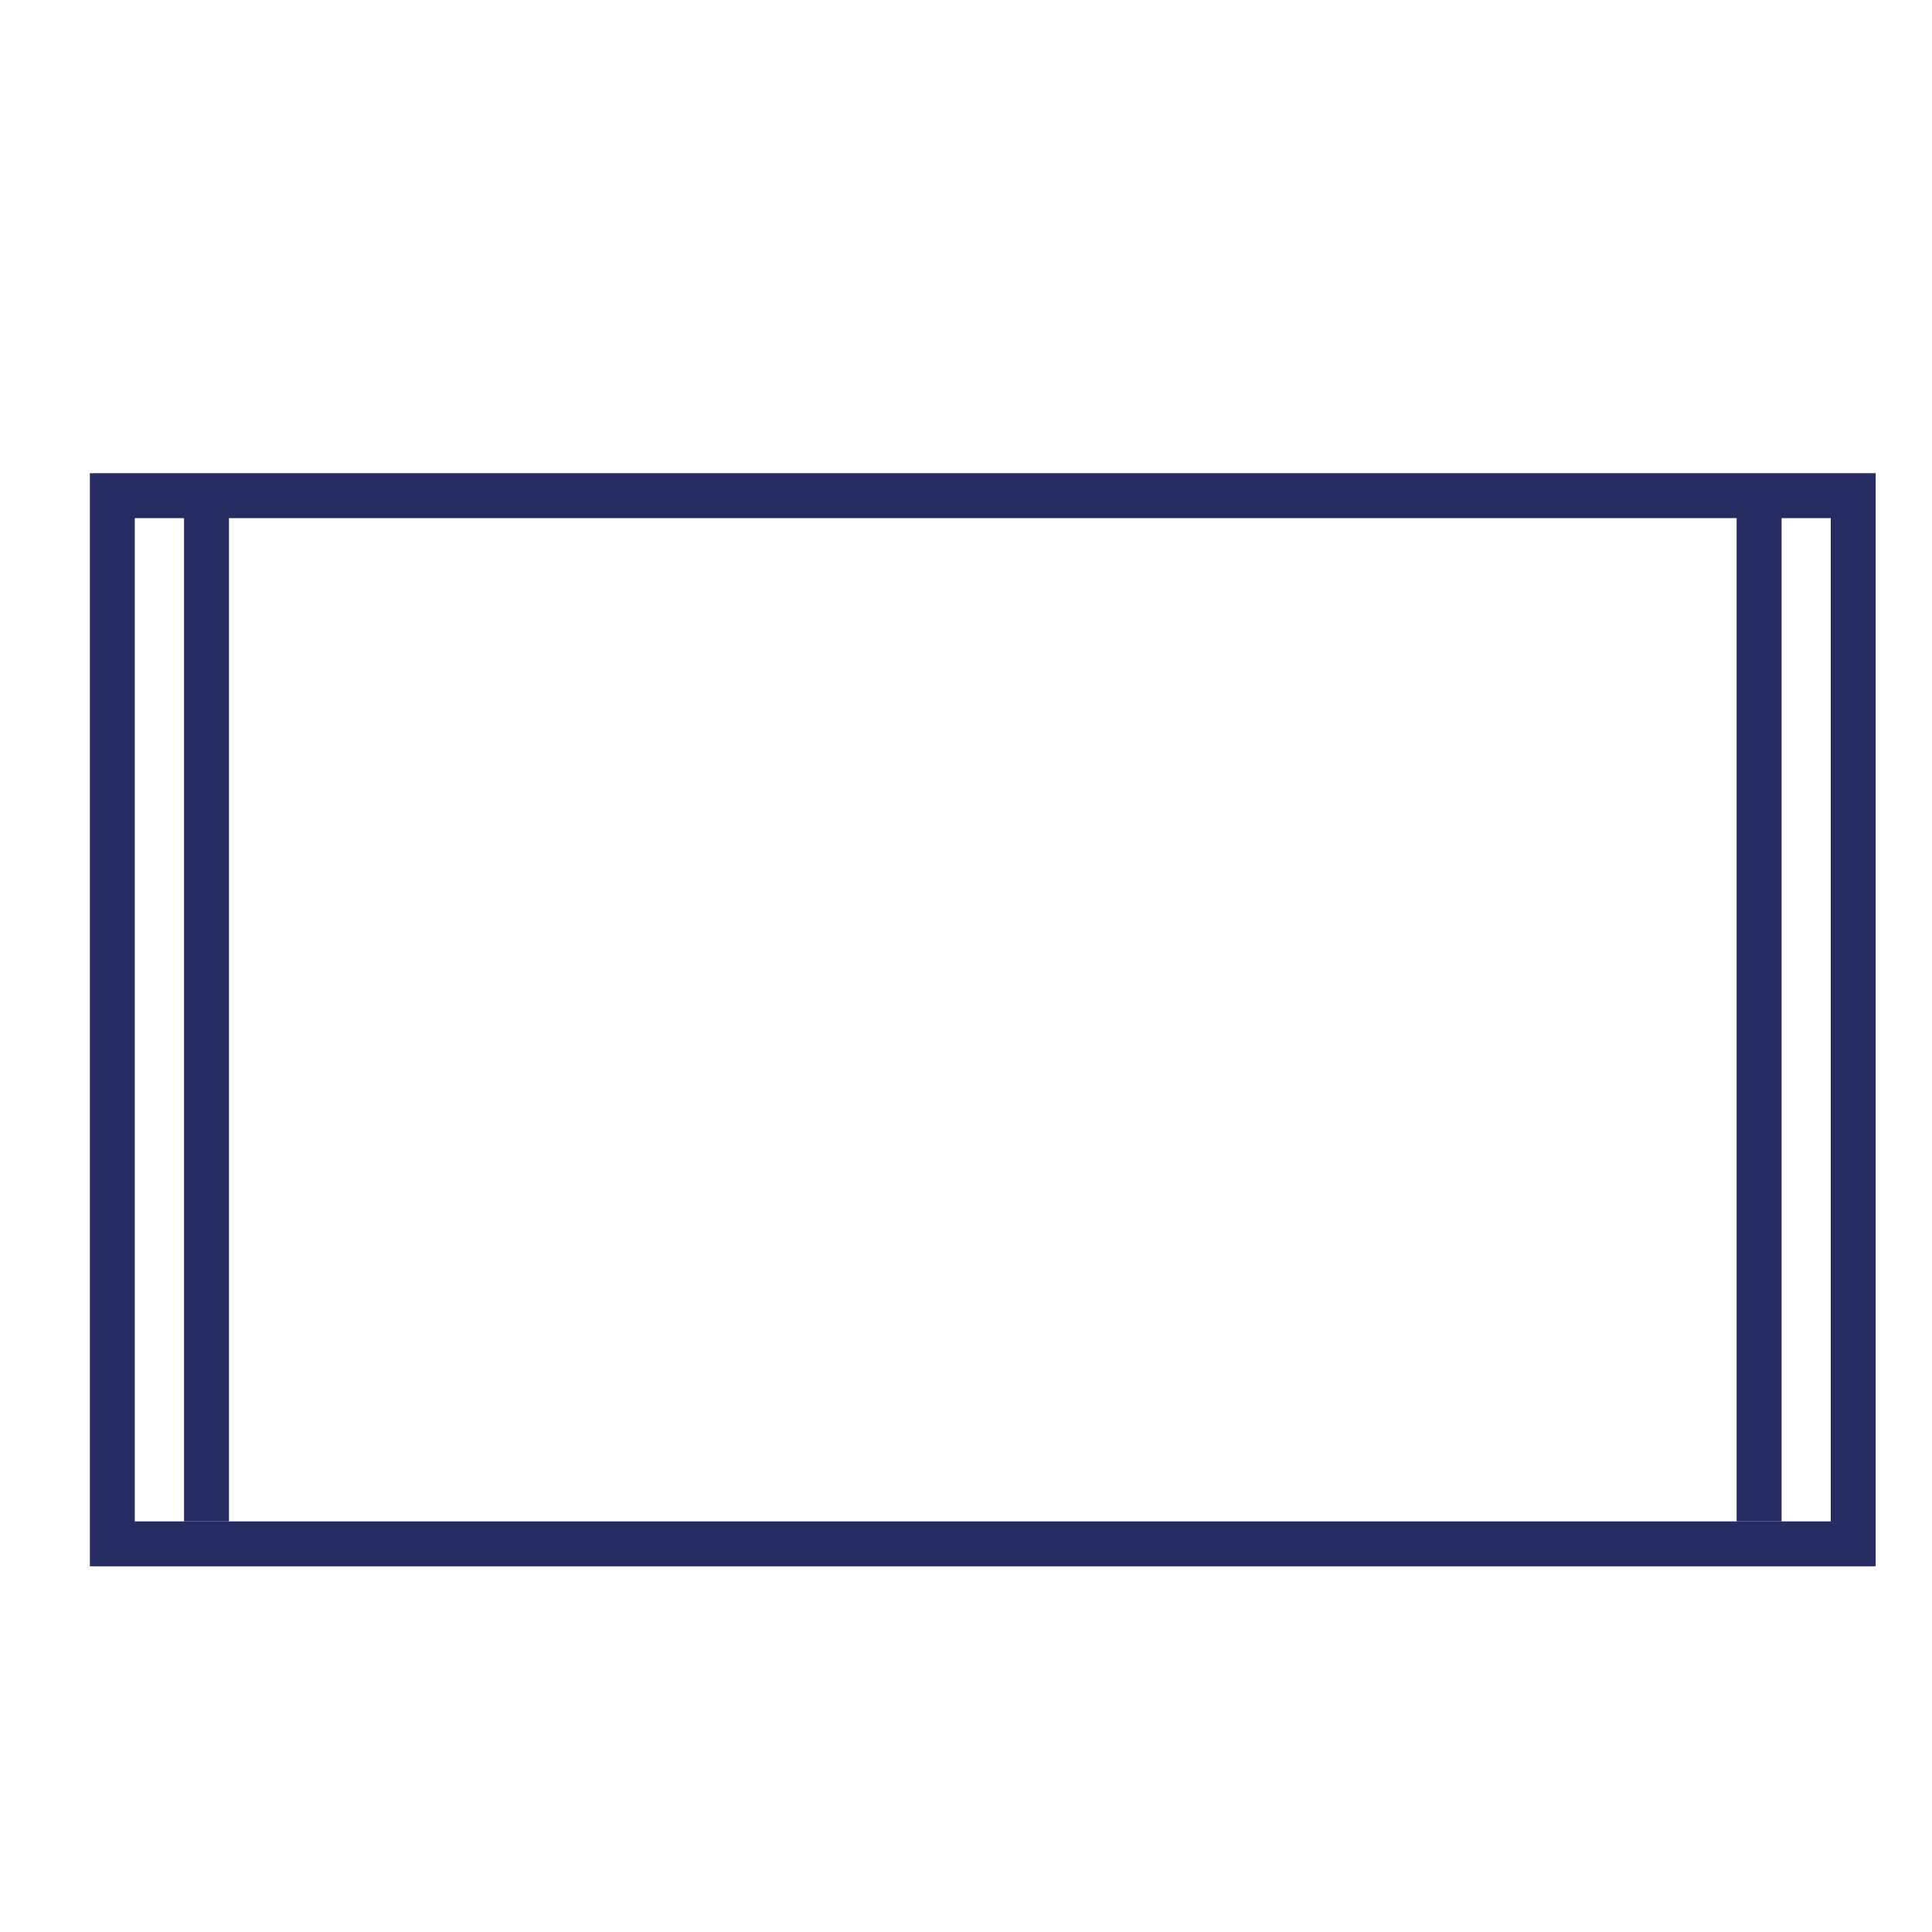
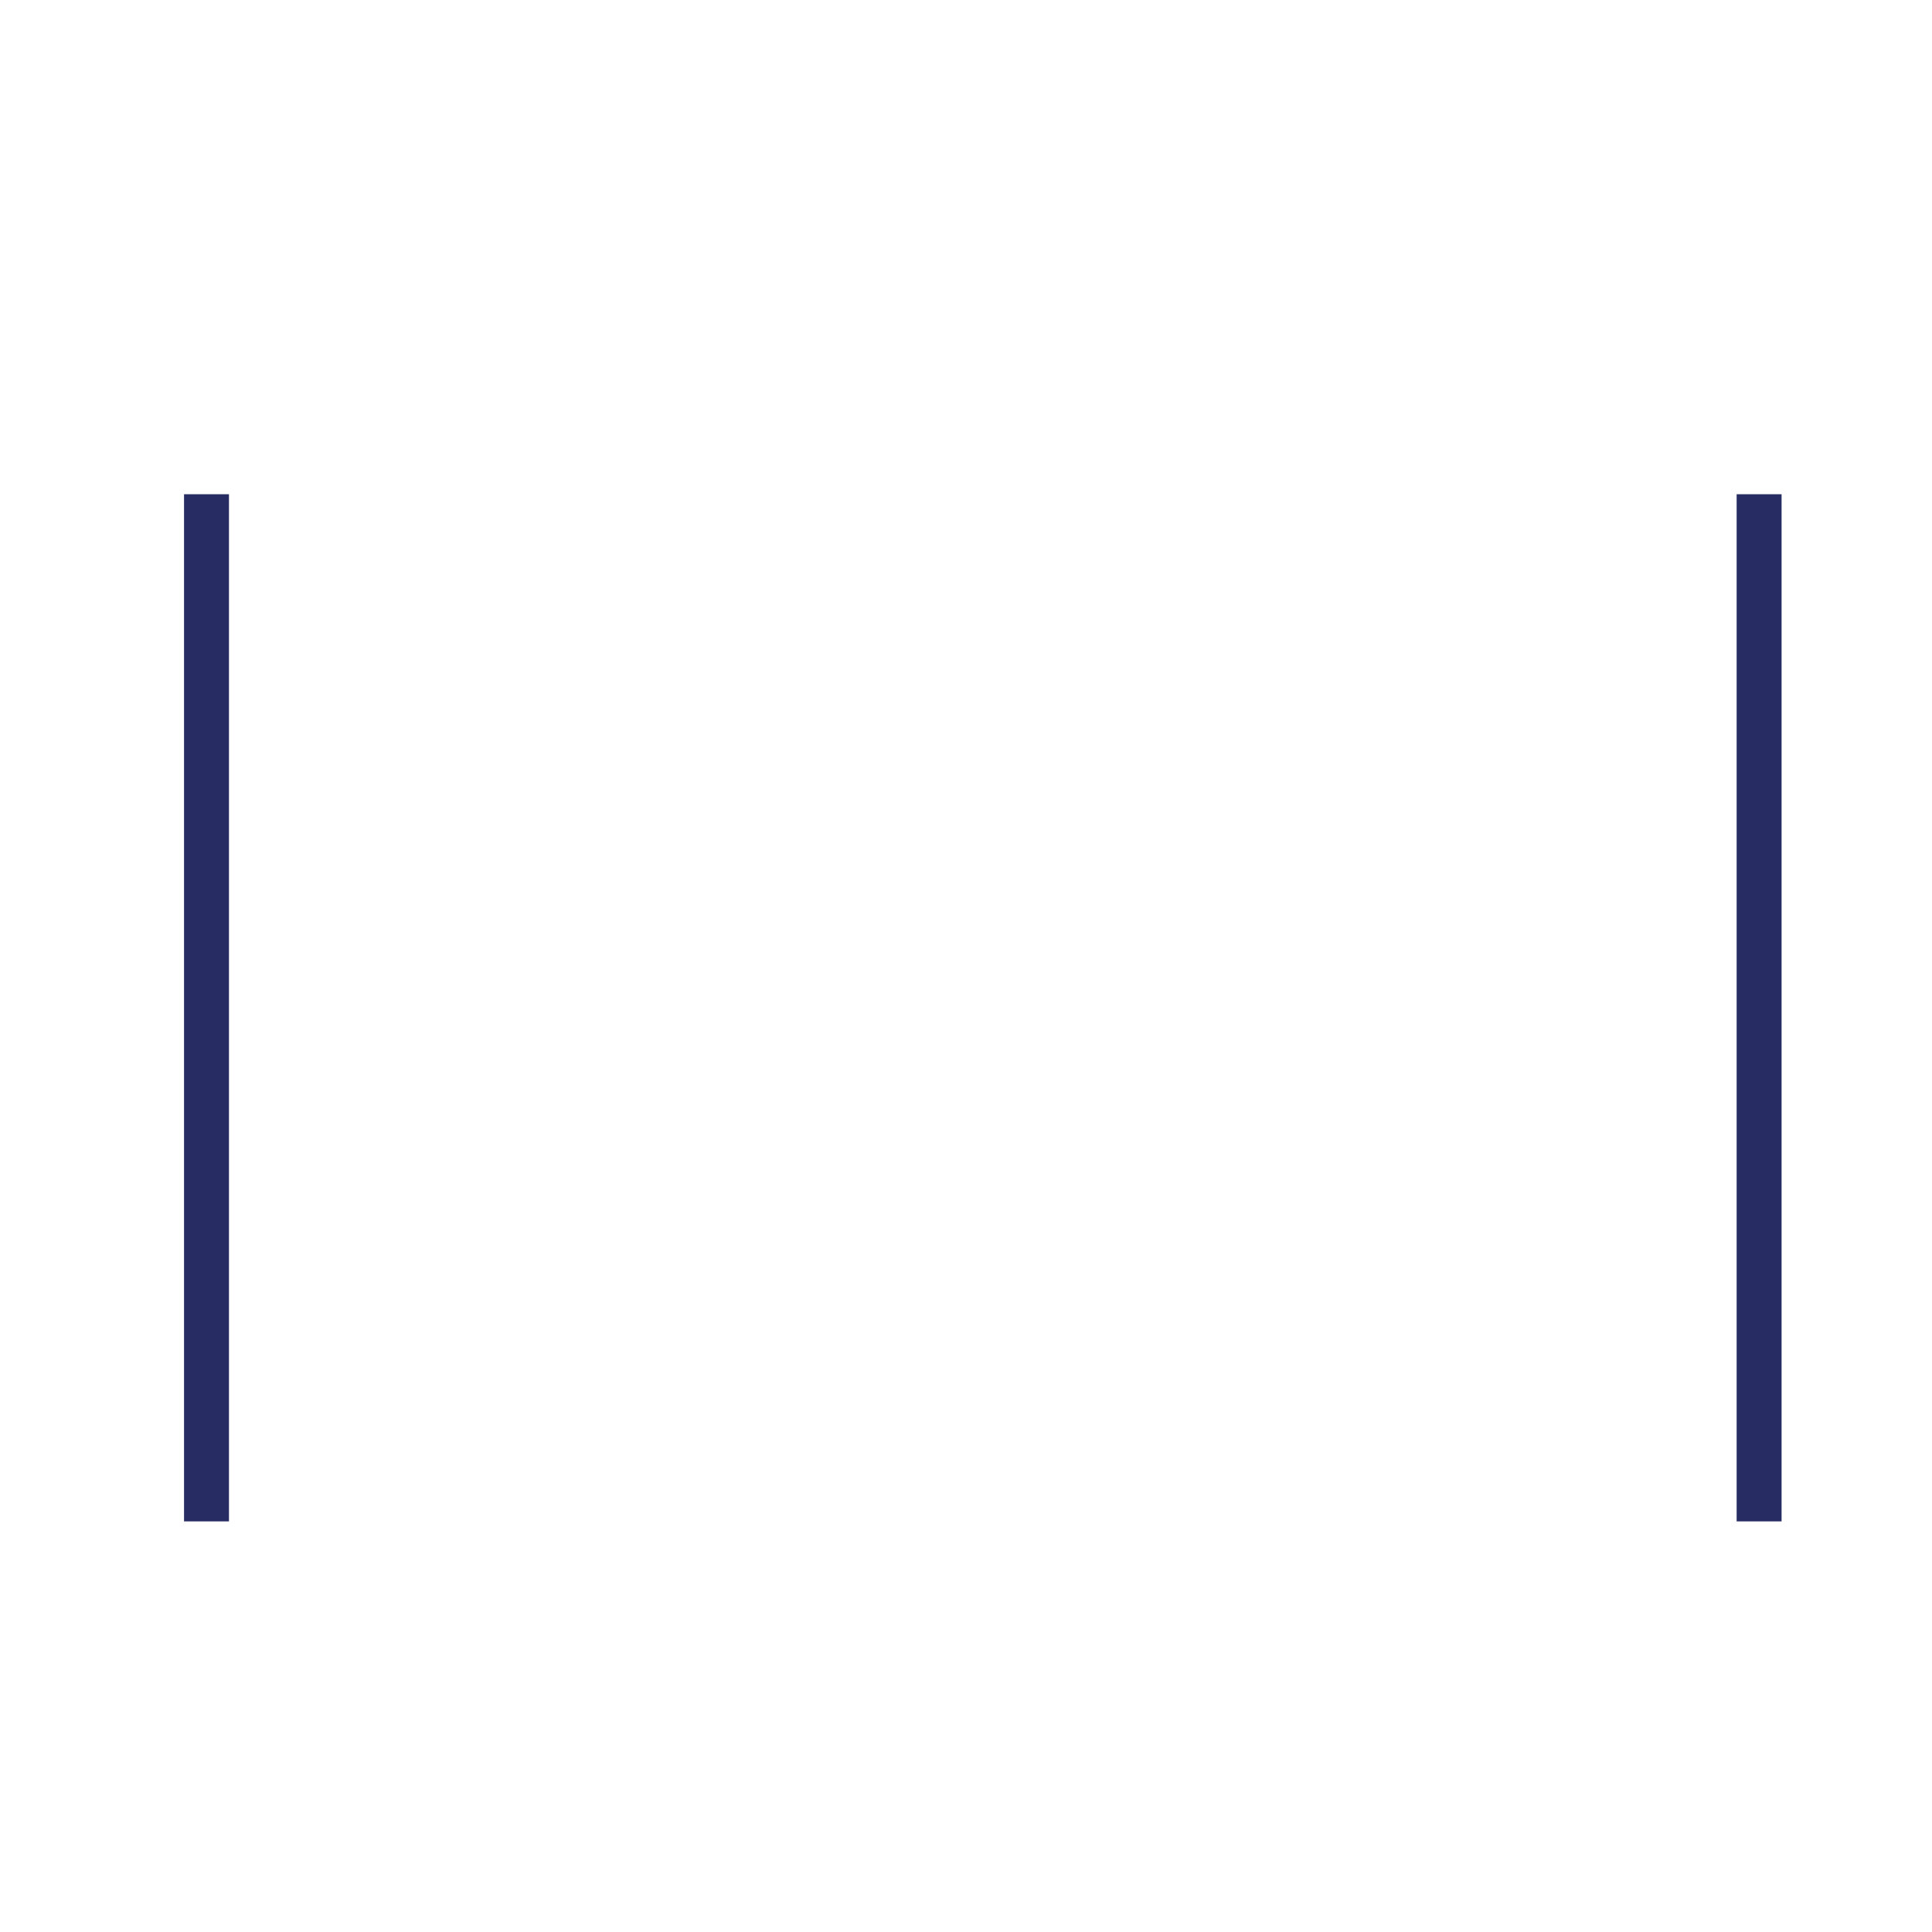
<svg xmlns="http://www.w3.org/2000/svg" width="43" height="43" viewBox="0 0 43 43" fill="none">
-   <rect x="2.5" y="11.032" width="38.747" height="23.329" stroke="#272D63" />
  <path d="M4.596 11V33.861" stroke="#272D63" />
  <path d="M39.152 11V33.861" stroke="#272D63" />
</svg>